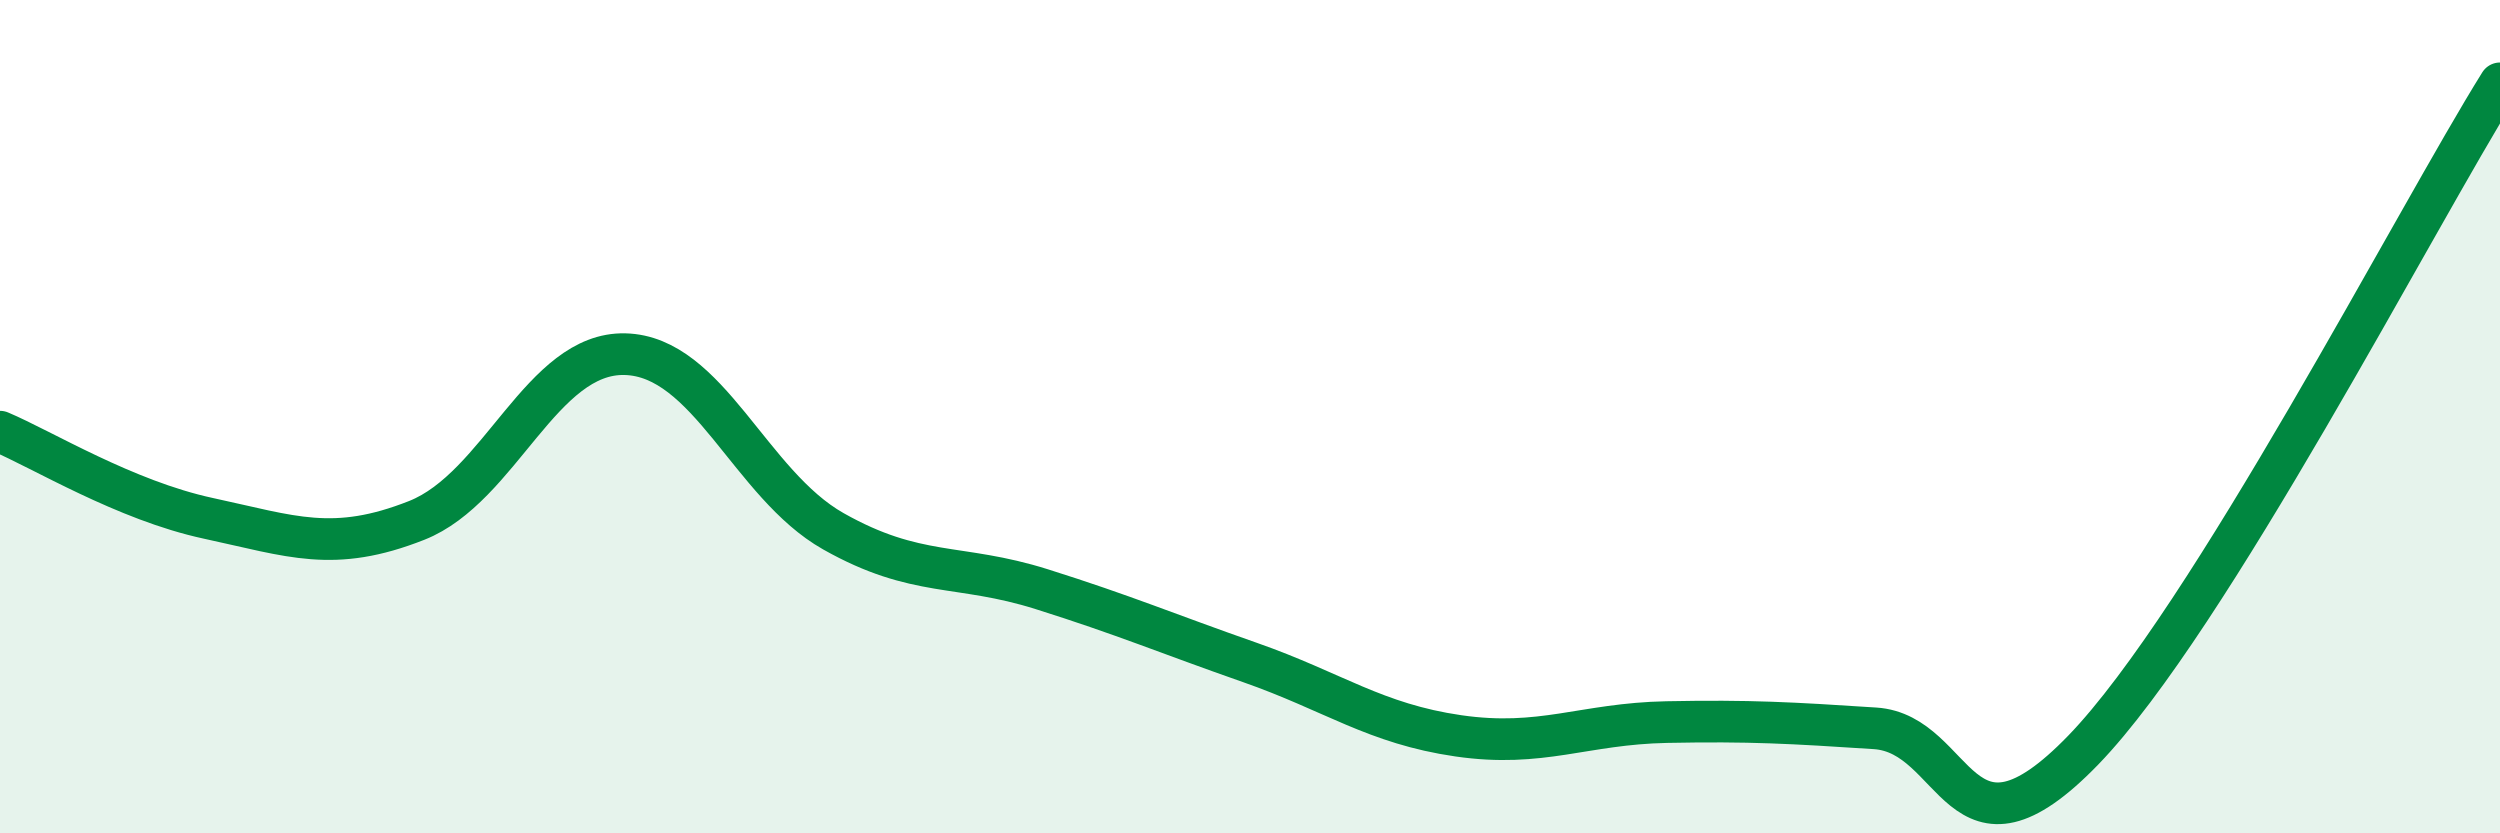
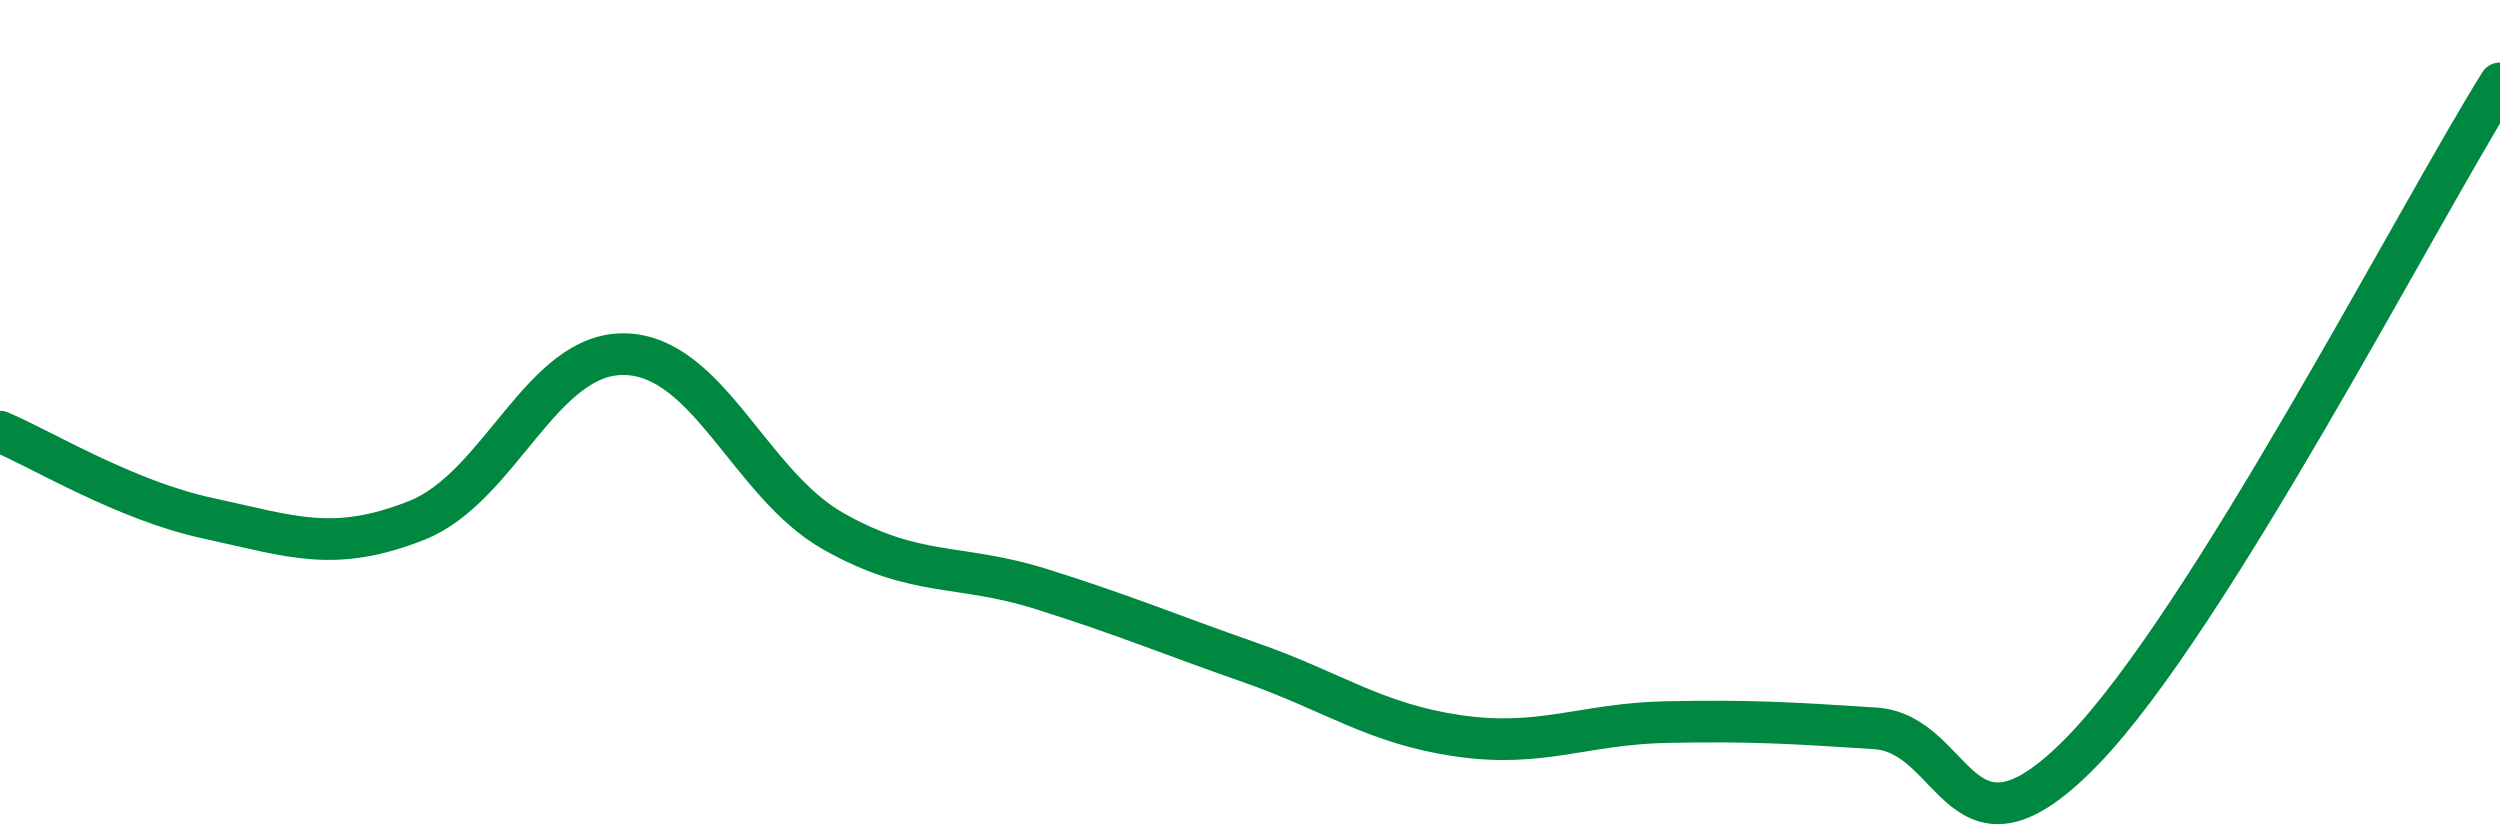
<svg xmlns="http://www.w3.org/2000/svg" width="60" height="20" viewBox="0 0 60 20">
-   <path d="M 0,10.36 C 1,10.78 3,12.01 5,12.44 C 7,12.87 8,13.28 10,12.49 C 12,11.7 13,8.45 15,8.5 C 17,8.55 18,11.62 20,12.75 C 22,13.88 23,13.51 25,14.14 C 27,14.77 28,15.2 30,15.9 C 32,16.6 33,17.37 35,17.66 C 37,17.95 38,17.37 40,17.33 C 42,17.29 43,17.35 45,17.48 C 47,17.61 47,21.1 50,18 C 53,14.9 58,5.2 60,2L60 20L0 20Z" fill="#008740" opacity="0.1" stroke-linecap="round" stroke-linejoin="round" />
  <path d="M 0,10.36 C 1,10.78 3,12.01 5,12.44 C 7,12.87 8,13.28 10,12.49 C 12,11.7 13,8.45 15,8.5 C 17,8.55 18,11.62 20,12.75 C 22,13.88 23,13.51 25,14.14 C 27,14.77 28,15.2 30,15.9 C 32,16.6 33,17.37 35,17.66 C 37,17.95 38,17.37 40,17.33 C 42,17.29 43,17.35 45,17.48 C 47,17.61 47,21.1 50,18 C 53,14.9 58,5.2 60,2" stroke="#008740" stroke-width="1" fill="none" stroke-linecap="round" stroke-linejoin="round" />
</svg>